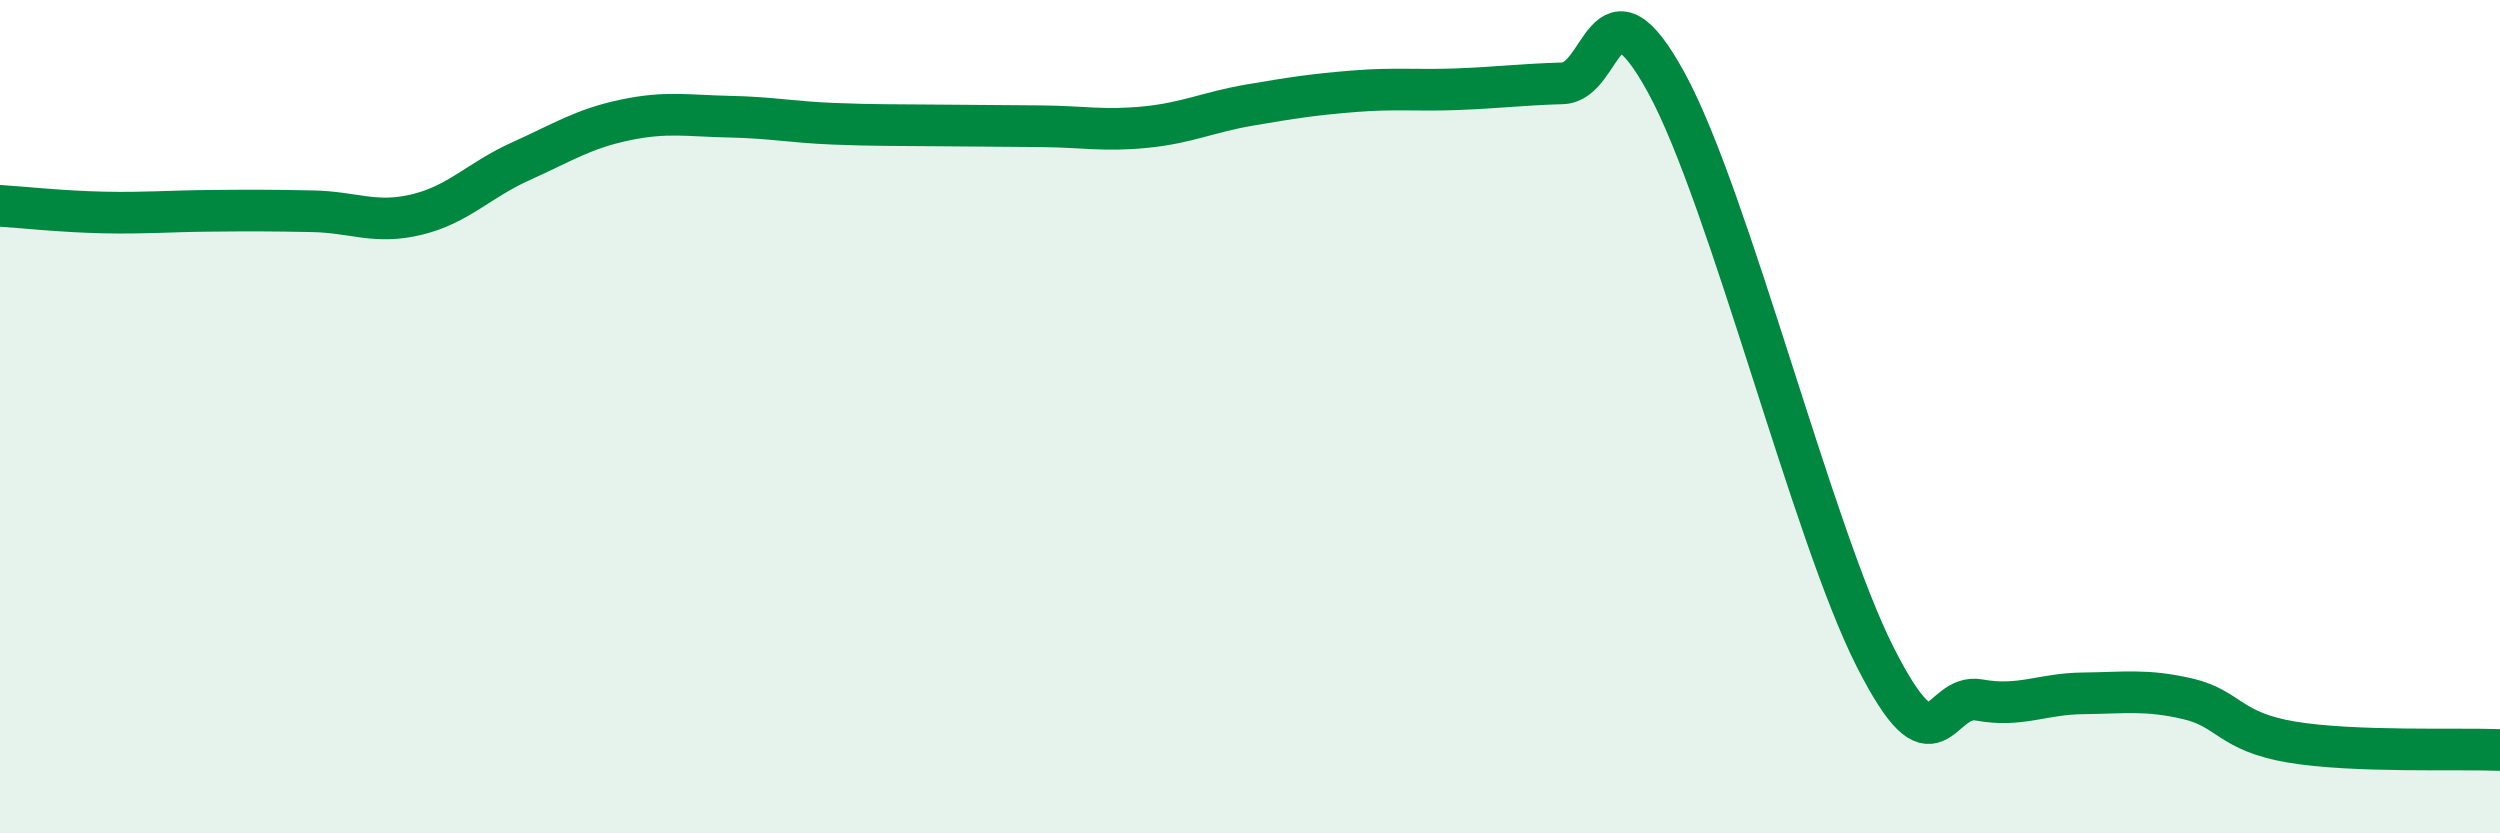
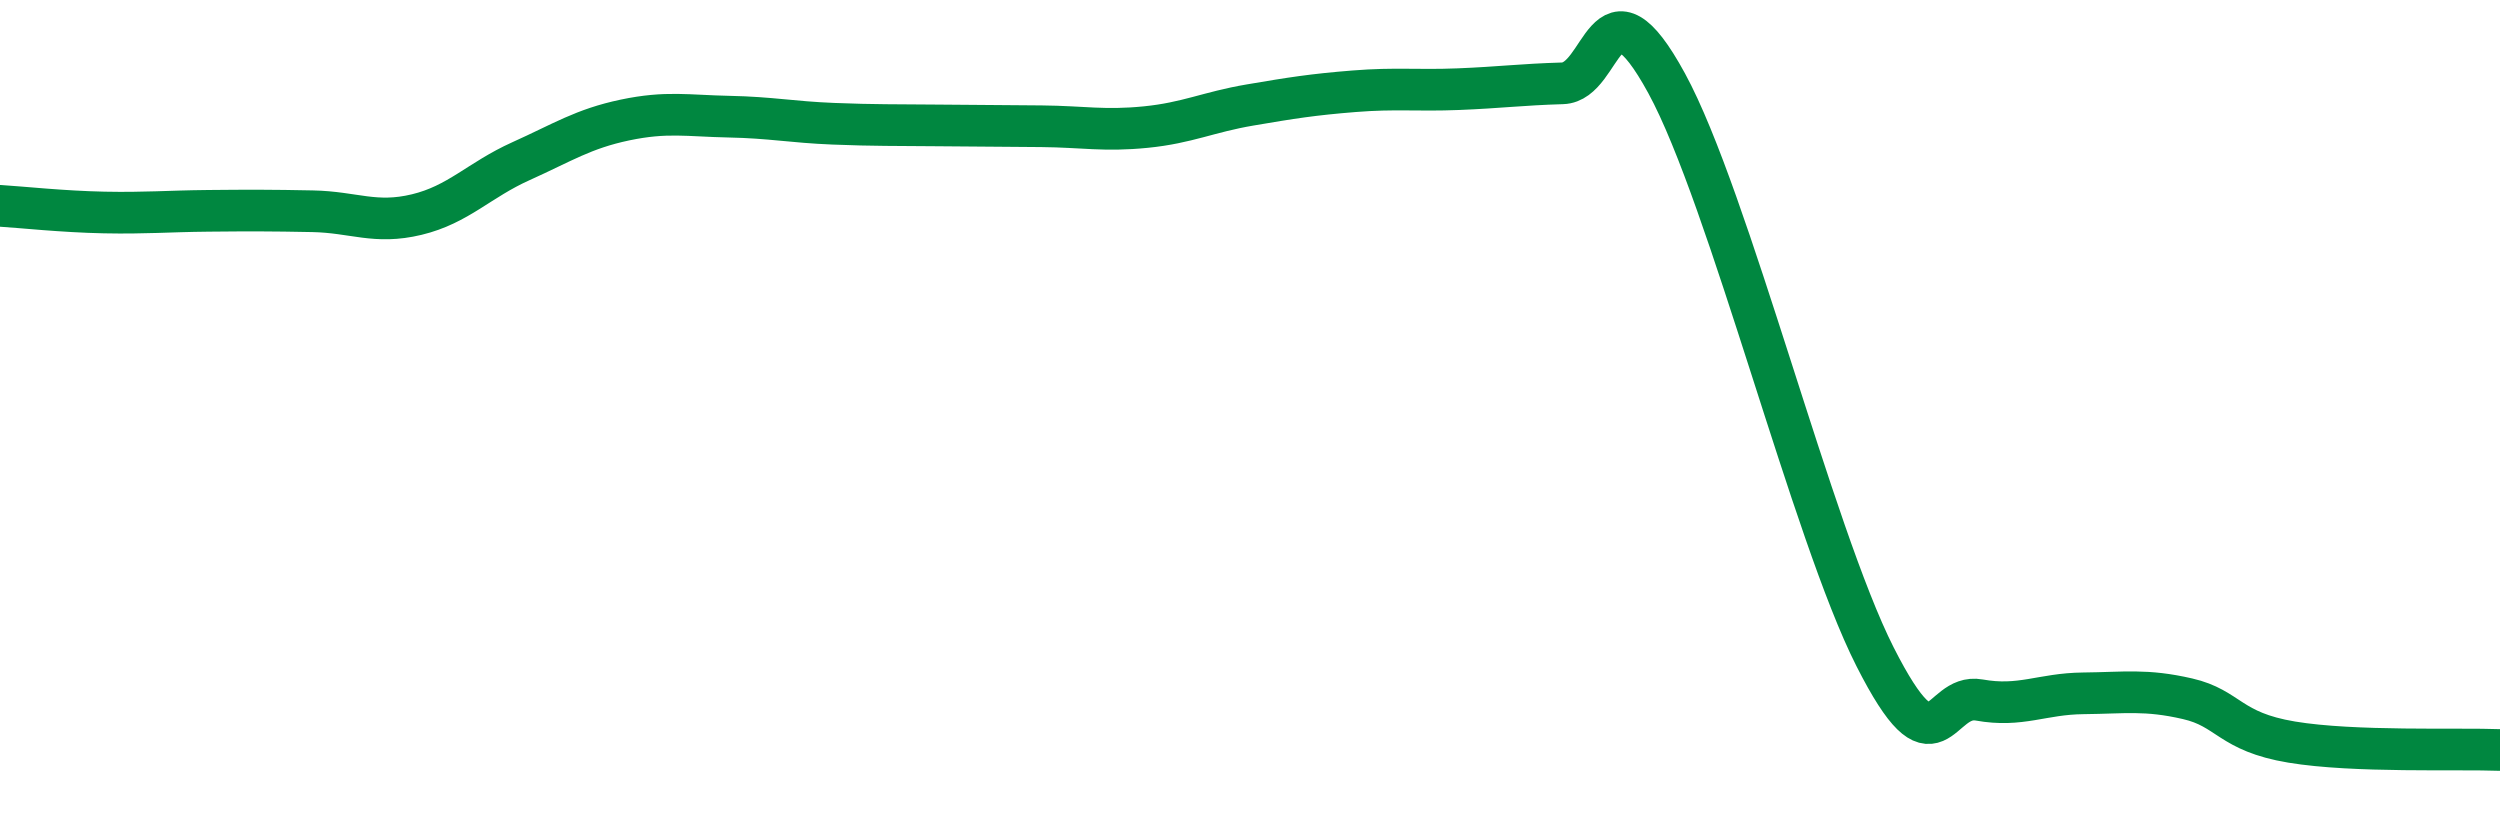
<svg xmlns="http://www.w3.org/2000/svg" width="60" height="20" viewBox="0 0 60 20">
-   <path d="M 0,4.94 C 0.5,4.97 1.5,5.08 2.5,5.1 C 3.5,5.12 4,5.07 5,5.06 C 6,5.05 6.5,5.05 7.5,5.07 C 8.5,5.09 9,5.39 10,5.15 C 11,4.91 11.5,4.32 12.5,3.87 C 13.5,3.42 14,3.09 15,2.88 C 16,2.67 16.5,2.78 17.5,2.8 C 18.5,2.82 19,2.93 20,2.97 C 21,3.01 21.5,3 22.5,3.01 C 23.5,3.02 24,3.02 25,3.03 C 26,3.04 26.5,3.15 27.5,3.05 C 28.5,2.95 29,2.69 30,2.52 C 31,2.35 31.5,2.27 32.5,2.19 C 33.5,2.11 34,2.18 35,2.14 C 36,2.1 36.5,2.03 37.5,2 C 38.5,1.97 38.5,-0.75 40,2 C 41.5,4.75 43.5,12.8 45,15.76 C 46.5,18.72 46.5,16.62 47.5,16.8 C 48.5,16.98 49,16.65 50,16.64 C 51,16.63 51.5,16.54 52.5,16.77 C 53.5,17 53.5,17.56 55,17.81 C 56.5,18.06 59,17.96 60,18L60 20L0 20Z" fill="#008740" opacity="0.1" stroke-linecap="round" stroke-linejoin="round" />
  <path d="M 0,4.94 C 0.5,4.97 1.5,5.08 2.5,5.1 C 3.5,5.12 4,5.07 5,5.06 C 6,5.05 6.5,5.05 7.5,5.07 C 8.5,5.09 9,5.39 10,5.15 C 11,4.91 11.5,4.32 12.5,3.87 C 13.5,3.42 14,3.09 15,2.88 C 16,2.67 16.5,2.78 17.5,2.8 C 18.5,2.82 19,2.93 20,2.97 C 21,3.01 21.5,3 22.5,3.01 C 23.5,3.02 24,3.02 25,3.03 C 26,3.04 26.5,3.15 27.5,3.05 C 28.5,2.95 29,2.69 30,2.52 C 31,2.35 31.5,2.27 32.5,2.19 C 33.5,2.11 34,2.18 35,2.14 C 36,2.1 36.5,2.03 37.5,2 C 38.5,1.97 38.5,-0.75 40,2 C 41.5,4.75 43.5,12.8 45,15.76 C 46.5,18.72 46.5,16.62 47.5,16.8 C 48.5,16.98 49,16.65 50,16.64 C 51,16.63 51.5,16.54 52.5,16.77 C 53.5,17 53.5,17.56 55,17.81 C 56.5,18.06 59,17.96 60,18" stroke="#008740" stroke-width="1" fill="none" stroke-linecap="round" stroke-linejoin="round" />
</svg>